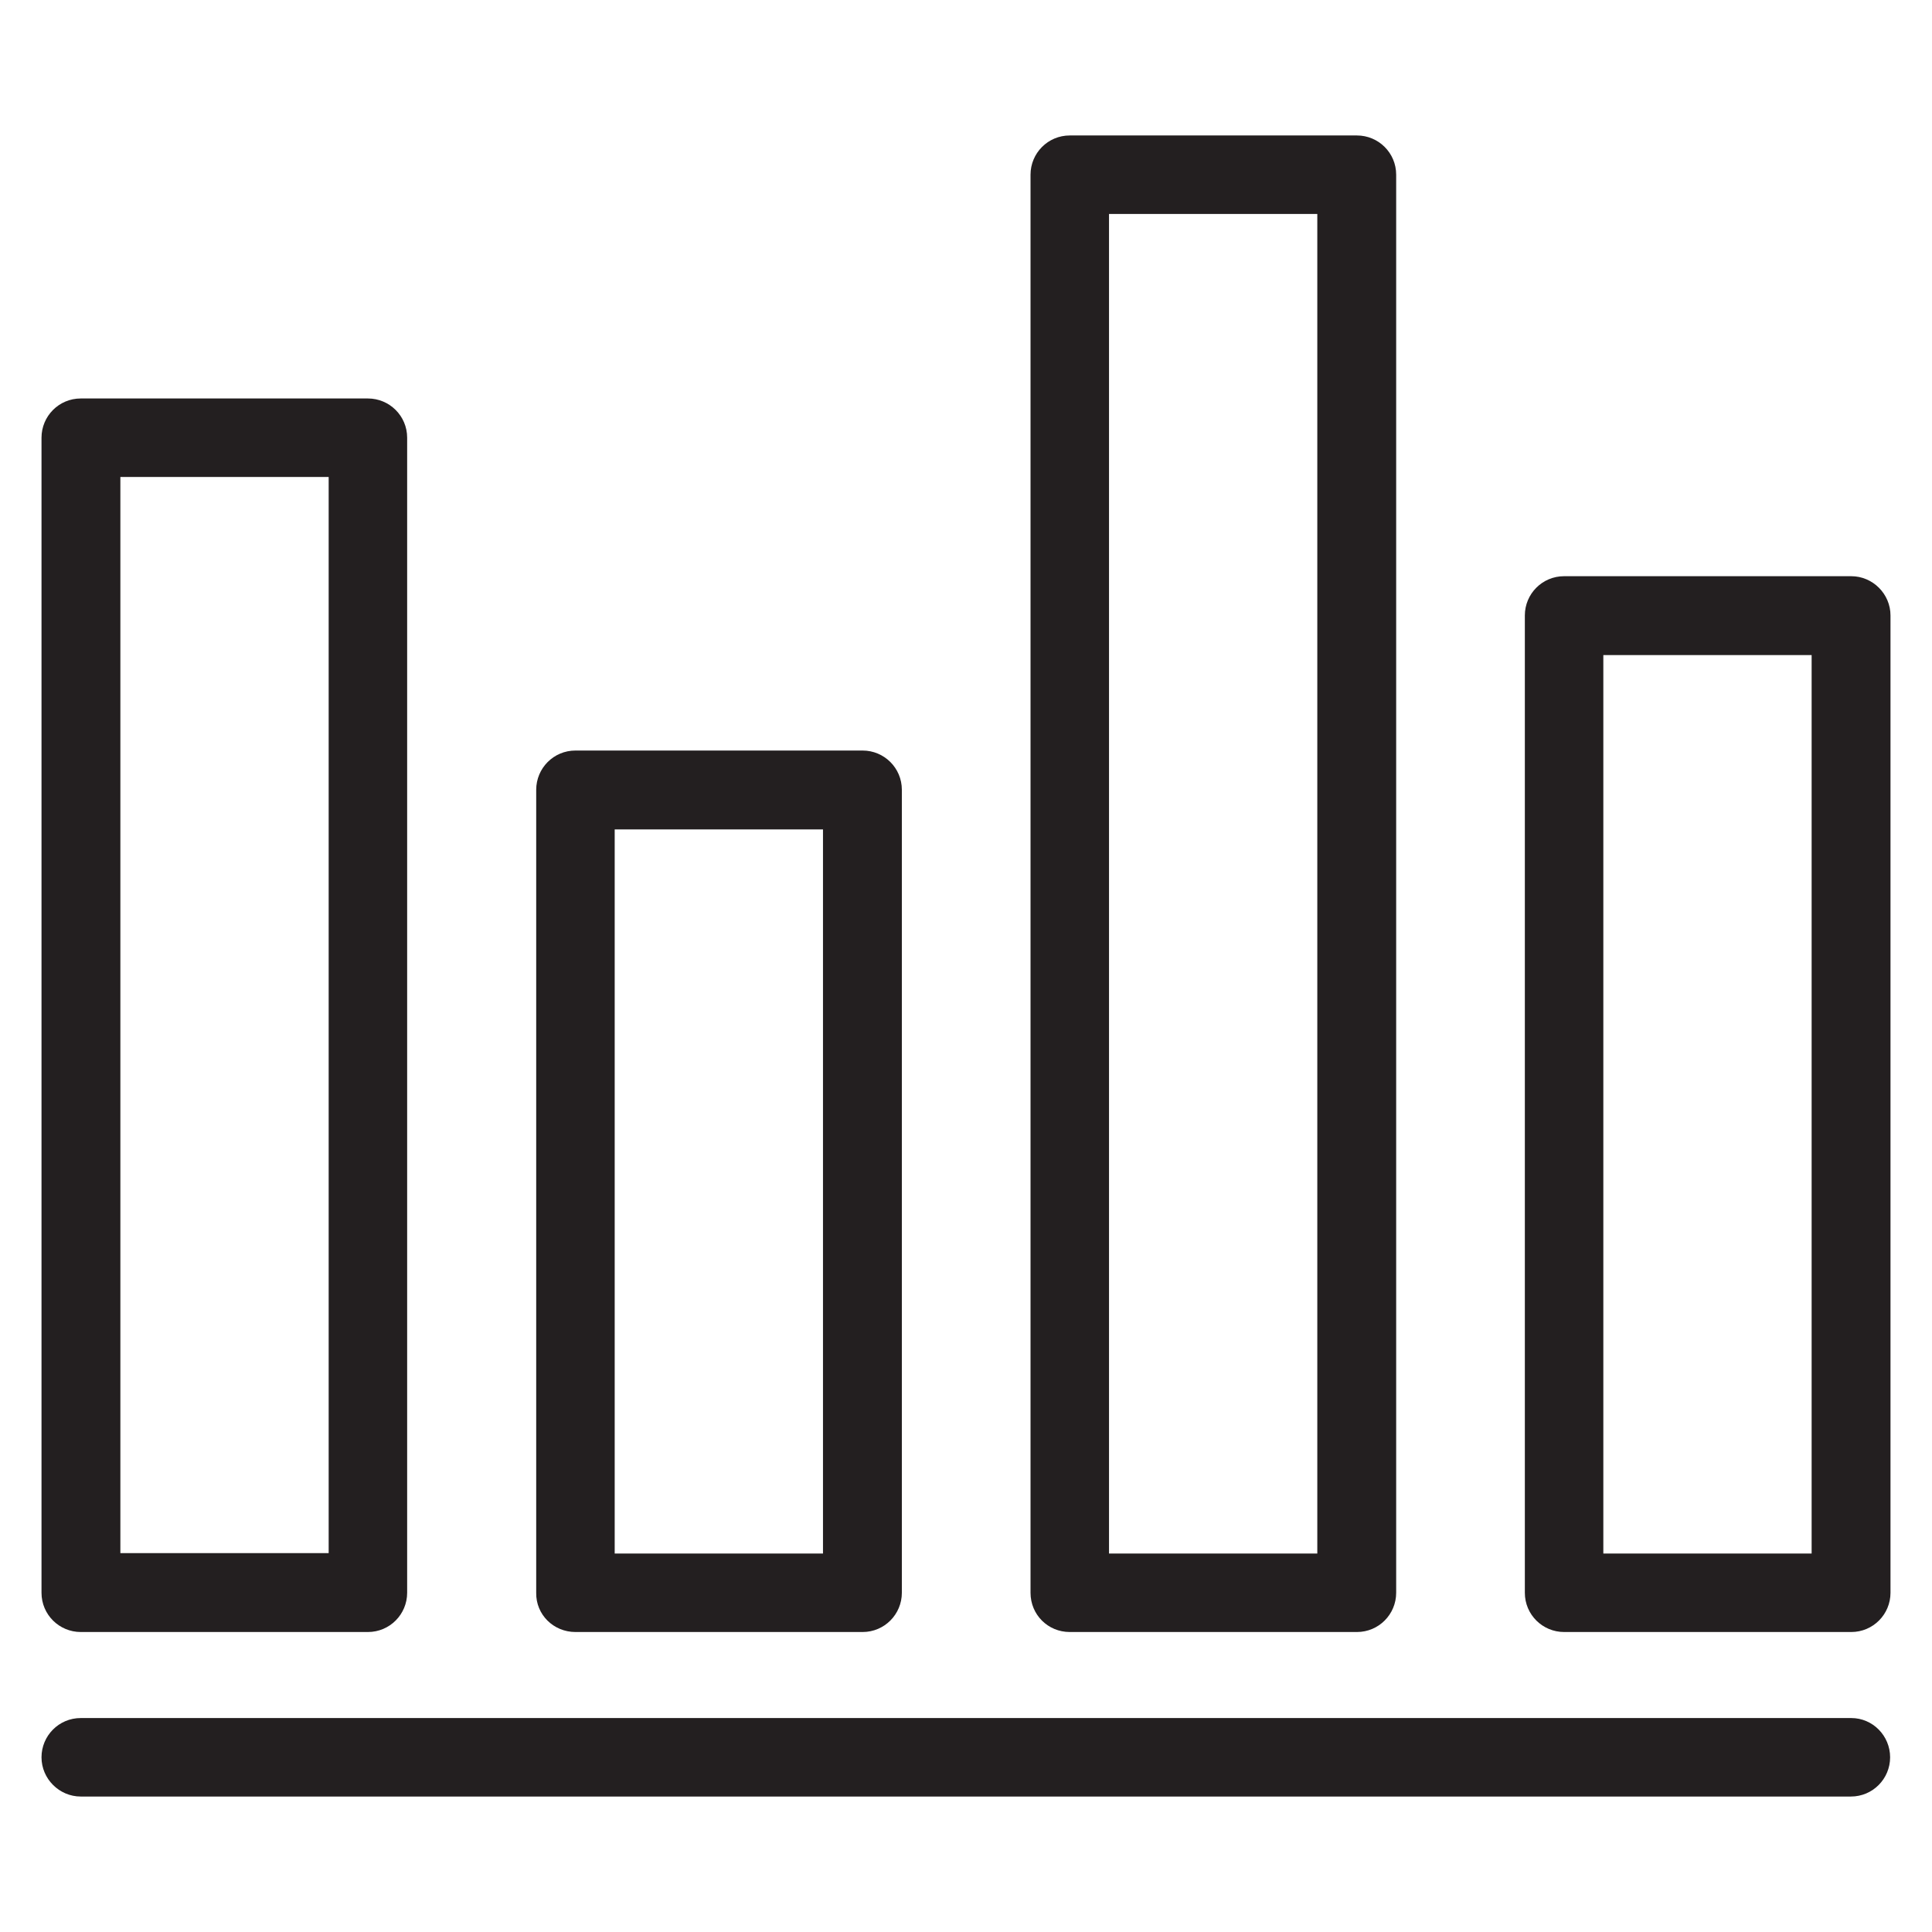
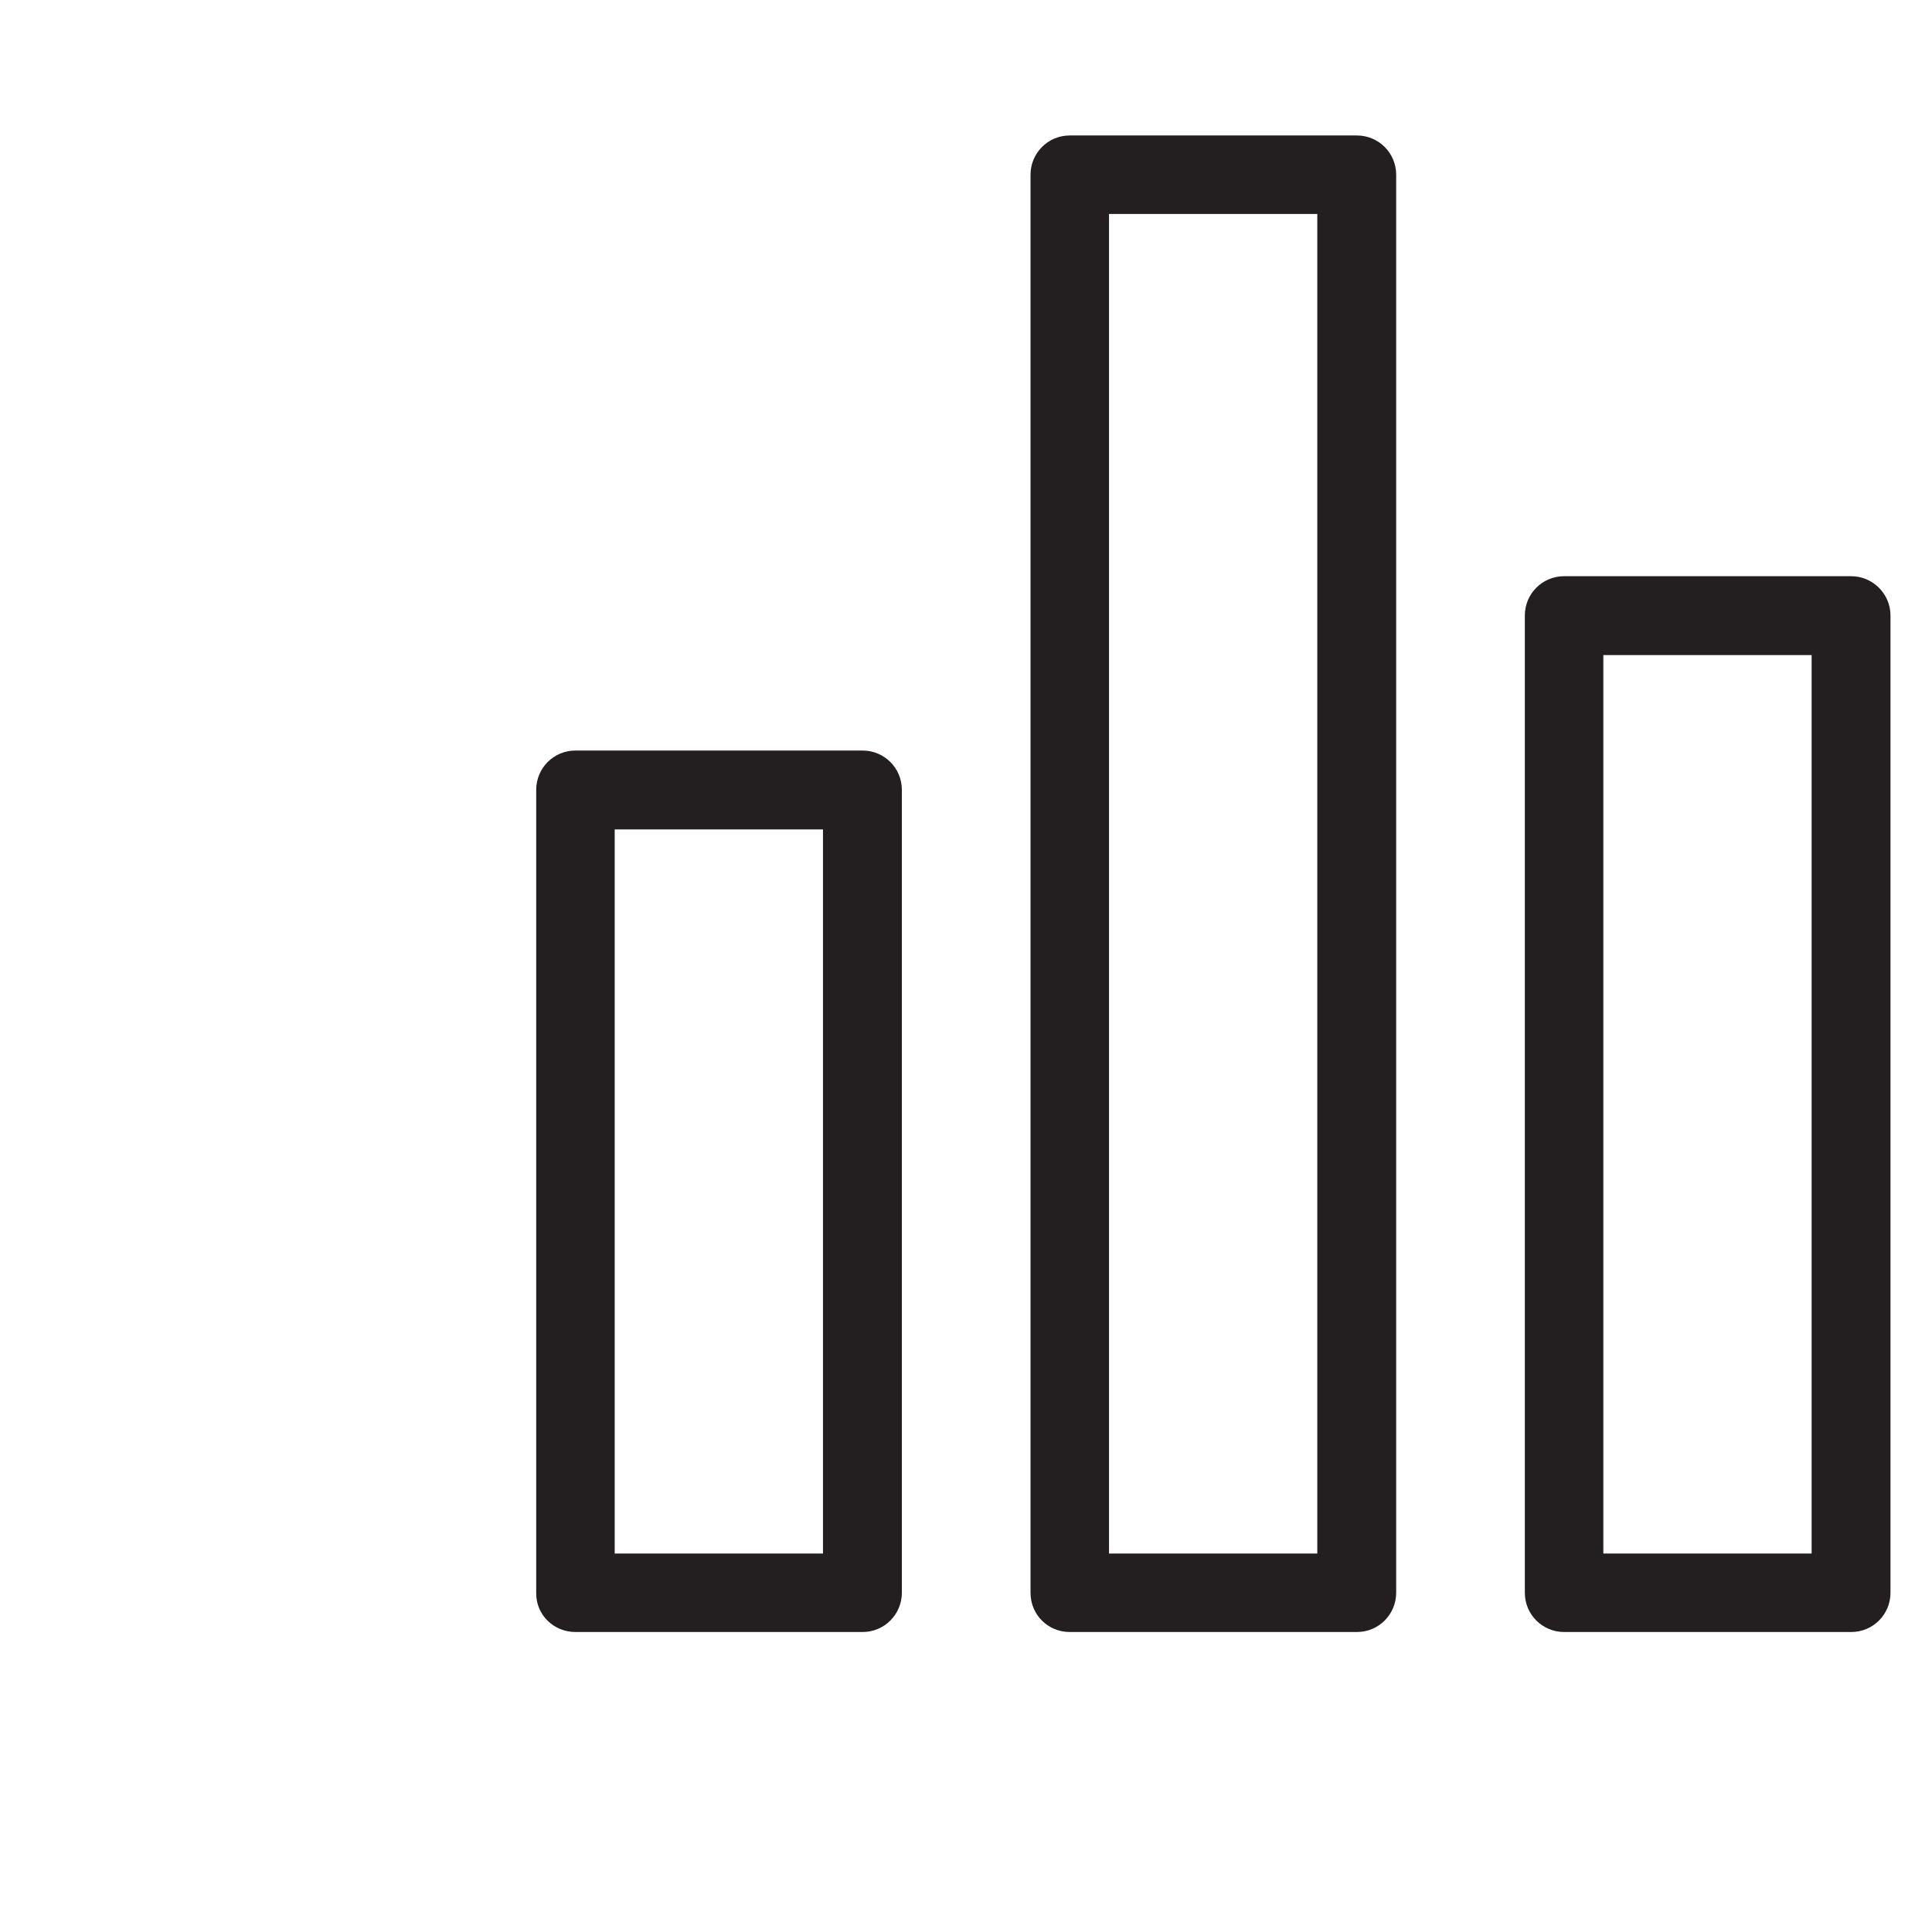
<svg xmlns="http://www.w3.org/2000/svg" height="800px" width="800px" version="1.1" viewBox="0 0 512 512" enable-background="new 0 0 512 512">
  <g>
    <g fill="#231F20">
-       <path d="M21.4,432.5h76.1c5.8,0,10.4-4.7,10.4-10.4V116c0-5.8-4.7-10.4-10.4-10.4H21.4c-5.8,0-10.4,4.7-10.4,10.4    v306.1C11,427.9,15.7,432.5,21.4,432.5z M31.9,126.4h55.2v285.2H31.9V126.4z" />
      <path d="m152.5,432.5h76.1c5.8,0 10.4-4.7 10.4-10.4v-212.8c0-5.8-4.7-10.4-10.4-10.4h-76.1c-5.8,0-10.4,4.7-10.4,10.4v212.8c-0.1,5.8 4.6,10.4 10.4,10.4zm10.4-212.7h55.2v191.9h-55.2v-191.9z" />
      <path d="m283.5,432.5h76.1c5.8,0 10.4-4.7 10.4-10.4v-375.8c0-5.8-4.7-10.4-10.4-10.4h-76.1c-5.8,0-10.4,4.7-10.4,10.4v375.8c0,5.8 4.6,10.4 10.4,10.4zm10.4-375.8h55.2v355h-55.2v-355z" />
      <path d="m490.6,152.7h-76.1c-5.8,0-10.4,4.7-10.4,10.4v259c0,5.8 4.7,10.4 10.4,10.4h76.1c5.8,0 10.4-4.7 10.4-10.4v-259c0-5.7-4.7-10.4-10.4-10.4zm-10.5,259h-55.2v-238.1h55.2v238.1z" />
-       <path d="m490.6,455.3h-469.2c-5.8,0-10.4,4.7-10.4,10.4s4.7,10.4 10.4,10.4h469.1c5.8,0 10.4-4.7 10.4-10.4s-4.6-10.4-10.3-10.4z" />
    </g>
  </g>
</svg>